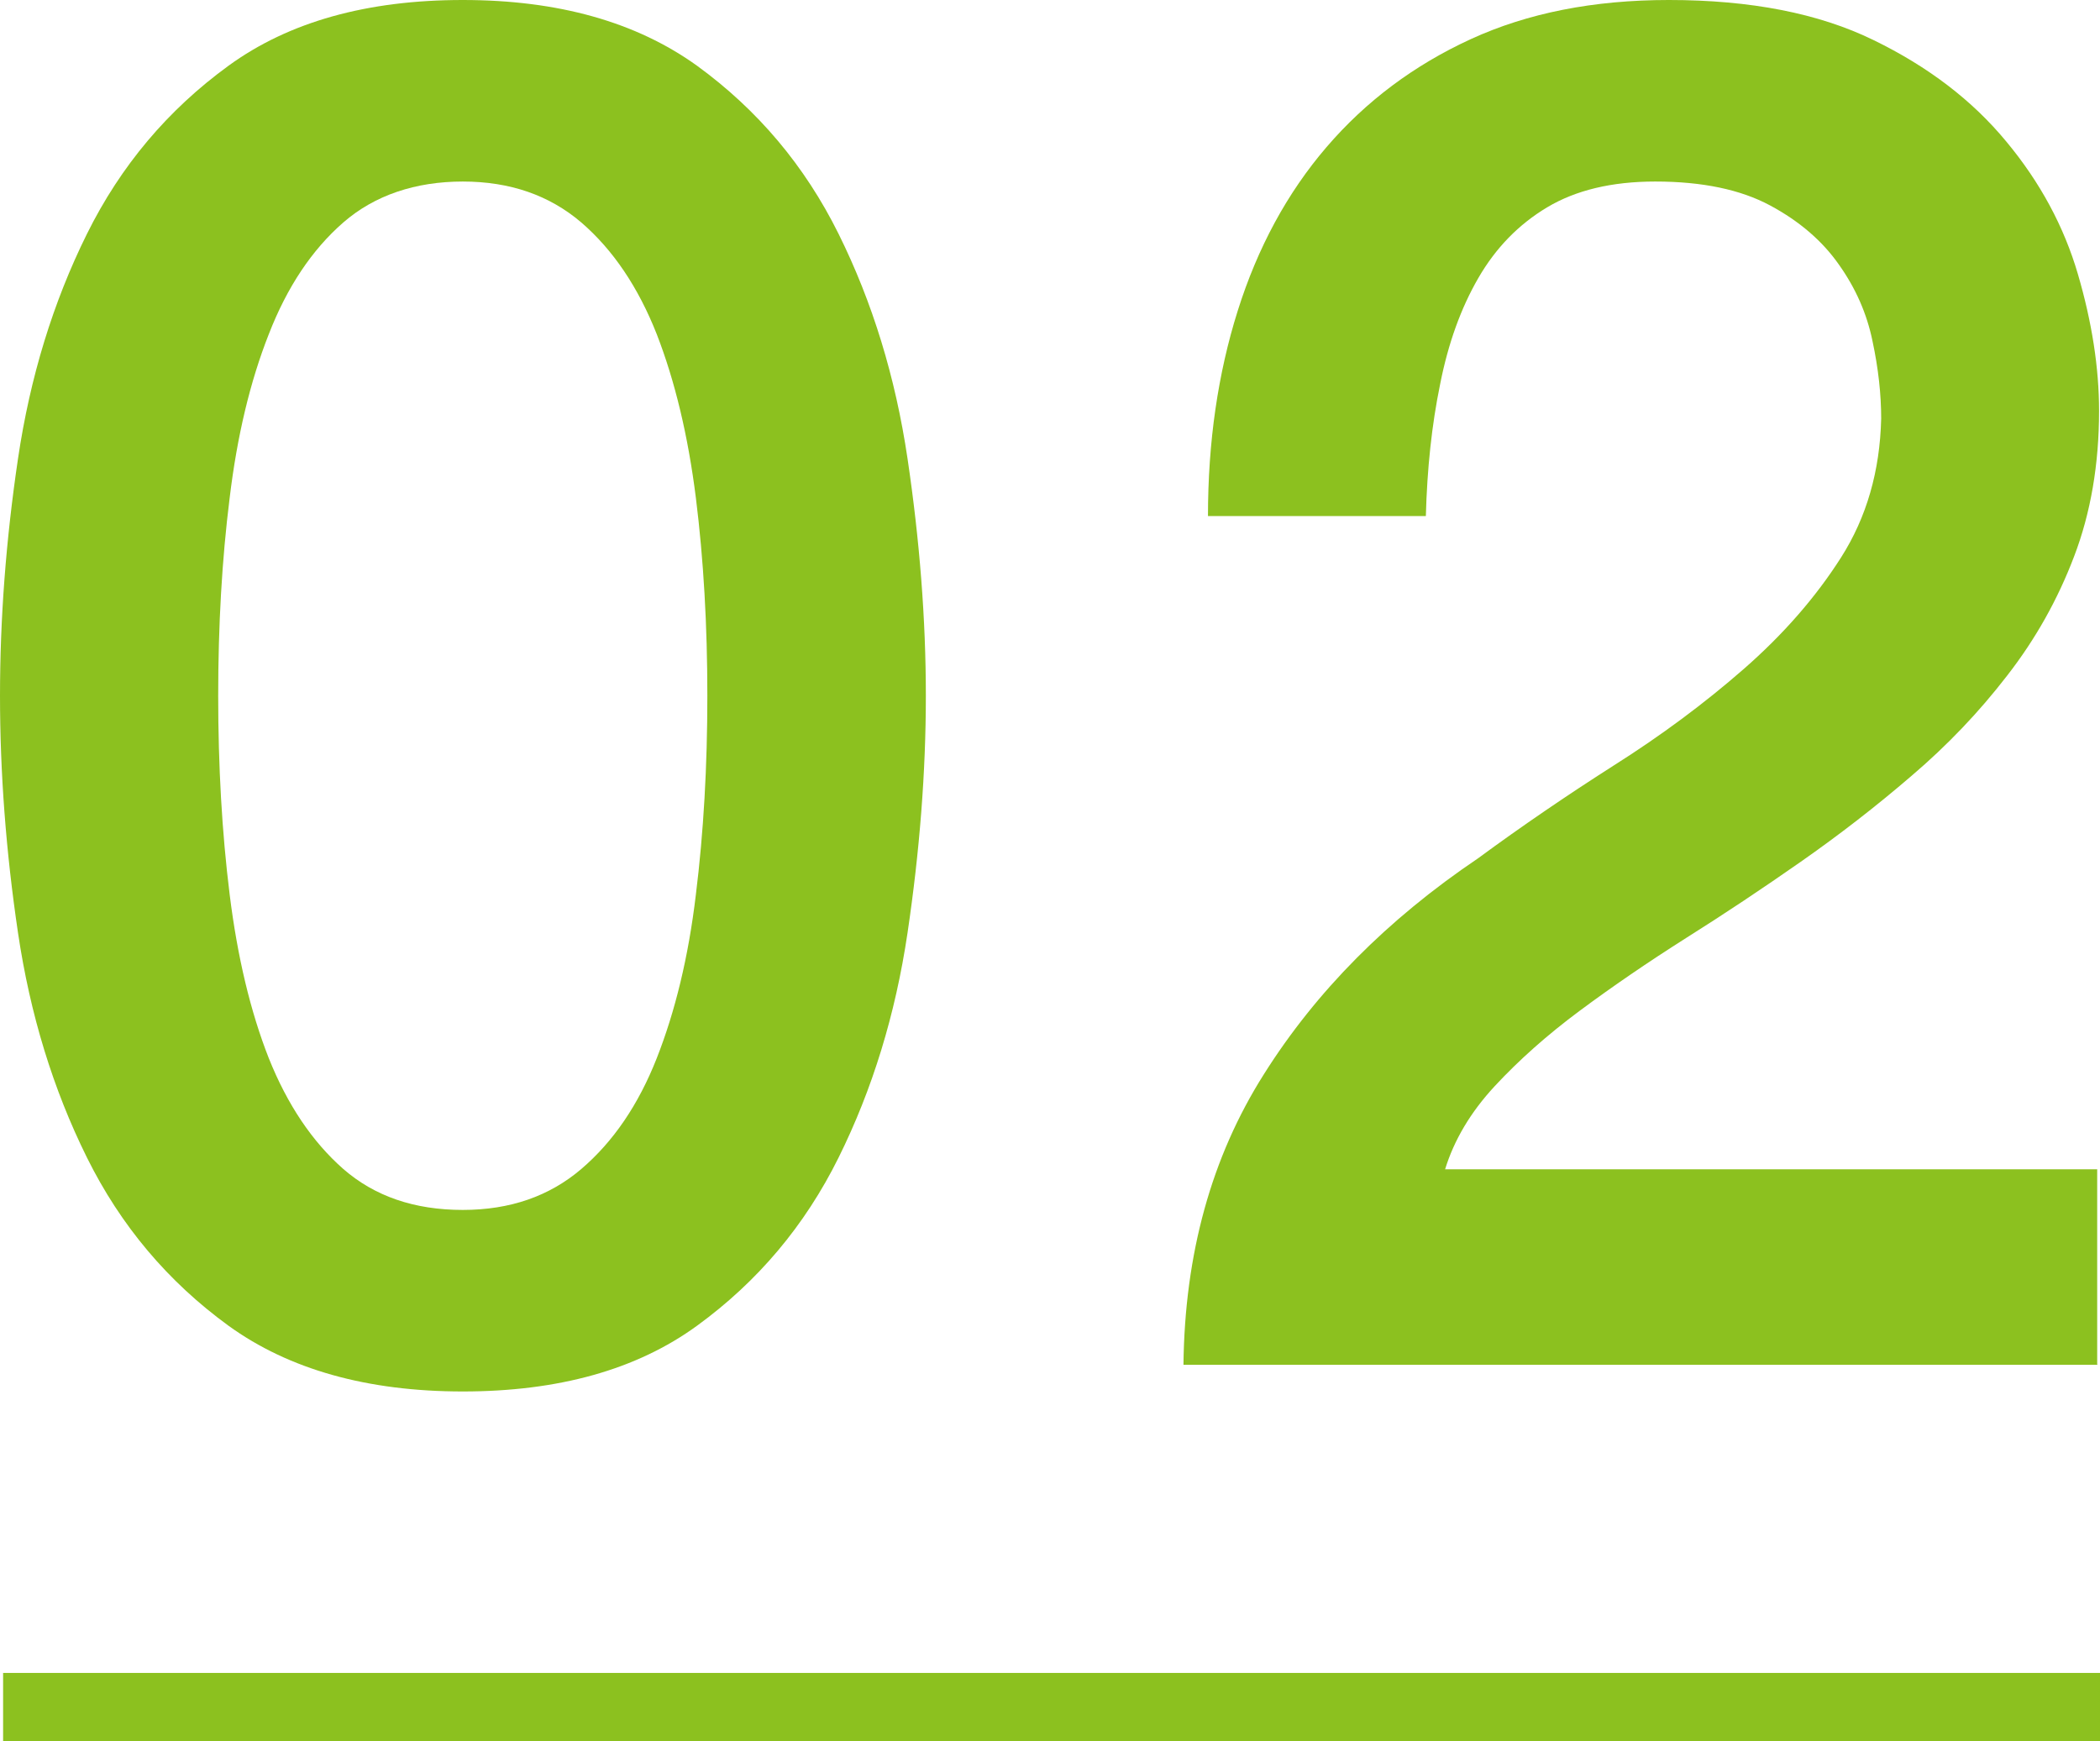
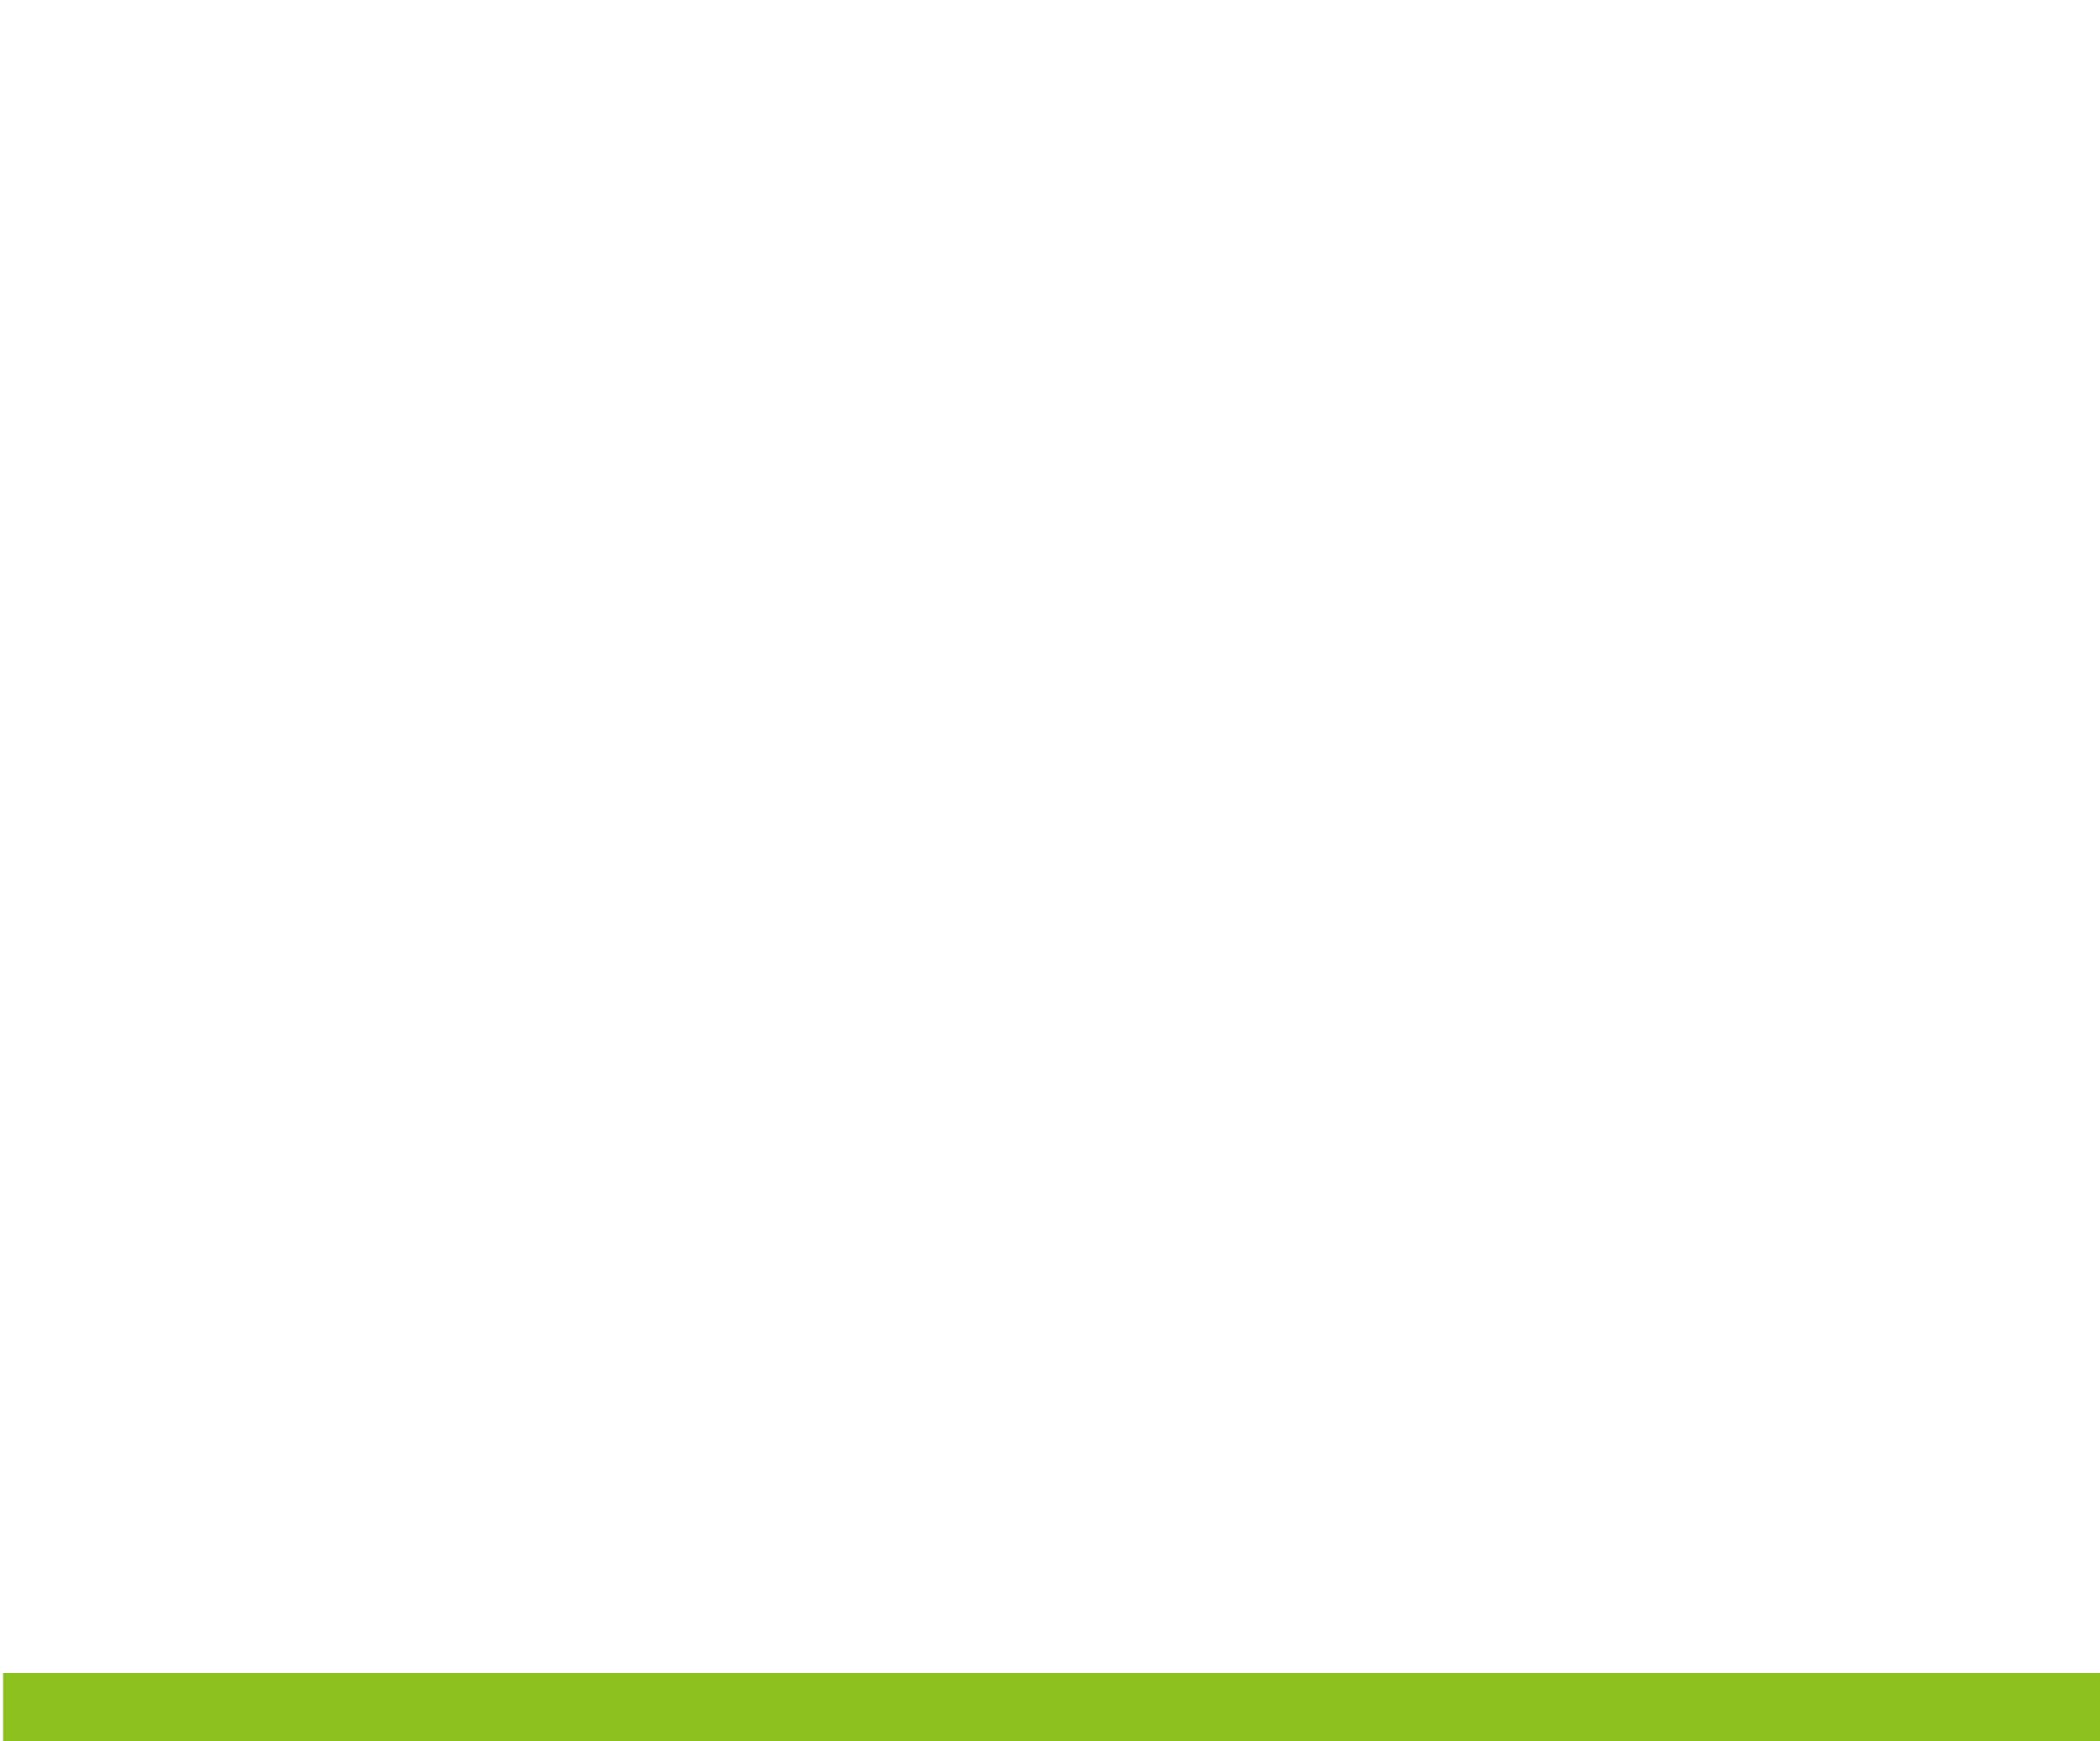
<svg xmlns="http://www.w3.org/2000/svg" viewBox="0 0 67.66 56.11">
-   <path d="m14.91 0c3.08 0 5.59.71 7.55 2.12 1.95 1.42 3.47 3.22 4.56 5.42s1.83 4.61 2.22 7.24.59 5.17.59 7.64-.2 5.01-.59 7.64-1.13 5.04-2.22 7.24-2.61 4-4.56 5.42-4.47 2.12-7.55 2.12-5.6-.71-7.55-2.12c-1.95-1.42-3.47-3.22-4.56-5.42s-1.83-4.61-2.22-7.24-.58-5.17-.58-7.64.19-5.01.58-7.64 1.13-5.04 2.22-7.24 2.61-4 4.56-5.42 4.47-2.12 7.55-2.12zm0 38.99c1.52 0 2.79-.44 3.82-1.32s1.84-2.07 2.43-3.57 1.02-3.25 1.26-5.27c.25-2.01.37-4.15.37-6.41s-.12-4.38-.37-6.38c-.25-1.99-.67-3.75-1.26-5.27-.6-1.52-1.41-2.72-2.43-3.6-1.03-.88-2.3-1.32-3.82-1.32s-2.84.44-3.85 1.32-1.81 2.08-2.4 3.6c-.6 1.52-1.02 3.28-1.26 5.27-.25 1.99-.37 4.12-.37 6.38s.12 4.4.37 6.41.67 3.77 1.26 5.27c.6 1.5 1.4 2.69 2.4 3.57 1.01.88 2.29 1.32 3.85 1.32z" fill="#8cc11f" />
-   <path d="m67.58 43.98h-29.45c.04-3.57.9-6.69 2.59-9.36 1.68-2.67 3.98-4.99 6.9-6.96 1.4-1.03 2.85-2.02 4.37-2.99 1.52-.96 2.92-2 4.19-3.11s2.32-2.31 3.14-3.6 1.25-2.78 1.29-4.47c0-.78-.09-1.61-.28-2.5-.18-.88-.54-1.7-1.08-2.46-.53-.76-1.27-1.4-2.22-1.91s-2.18-.77-3.7-.77c-1.4 0-2.56.28-3.48.83s-1.66 1.31-2.22 2.28-.97 2.1-1.23 3.42c-.27 1.31-.42 2.73-.46 4.25h-7.02c0-2.38.32-4.59.96-6.62s1.59-3.79 2.86-5.27 2.82-2.64 4.65-3.48 3.95-1.26 6.38-1.26c2.63 0 4.83.43 6.59 1.29 1.77.86 3.19 1.95 4.28 3.27 1.09 1.31 1.86 2.74 2.31 4.28s.68 3.01.68 4.4c0 1.72-.27 3.29-.8 4.68-.53 1.4-1.25 2.68-2.16 3.85-.9 1.17-1.93 2.25-3.08 3.23-1.15.99-2.34 1.91-3.57 2.77s-2.46 1.68-3.7 2.46c-1.23.78-2.37 1.56-3.42 2.34s-1.96 1.59-2.74 2.43-1.31 1.74-1.6 2.68h21.01v6.28z" fill="#8cc11f" />
  <path d="m.1 55.01h67.56" fill="none" stroke="#8cc11f" stroke-miterlimit="10" stroke-width="2.2" />
</svg>